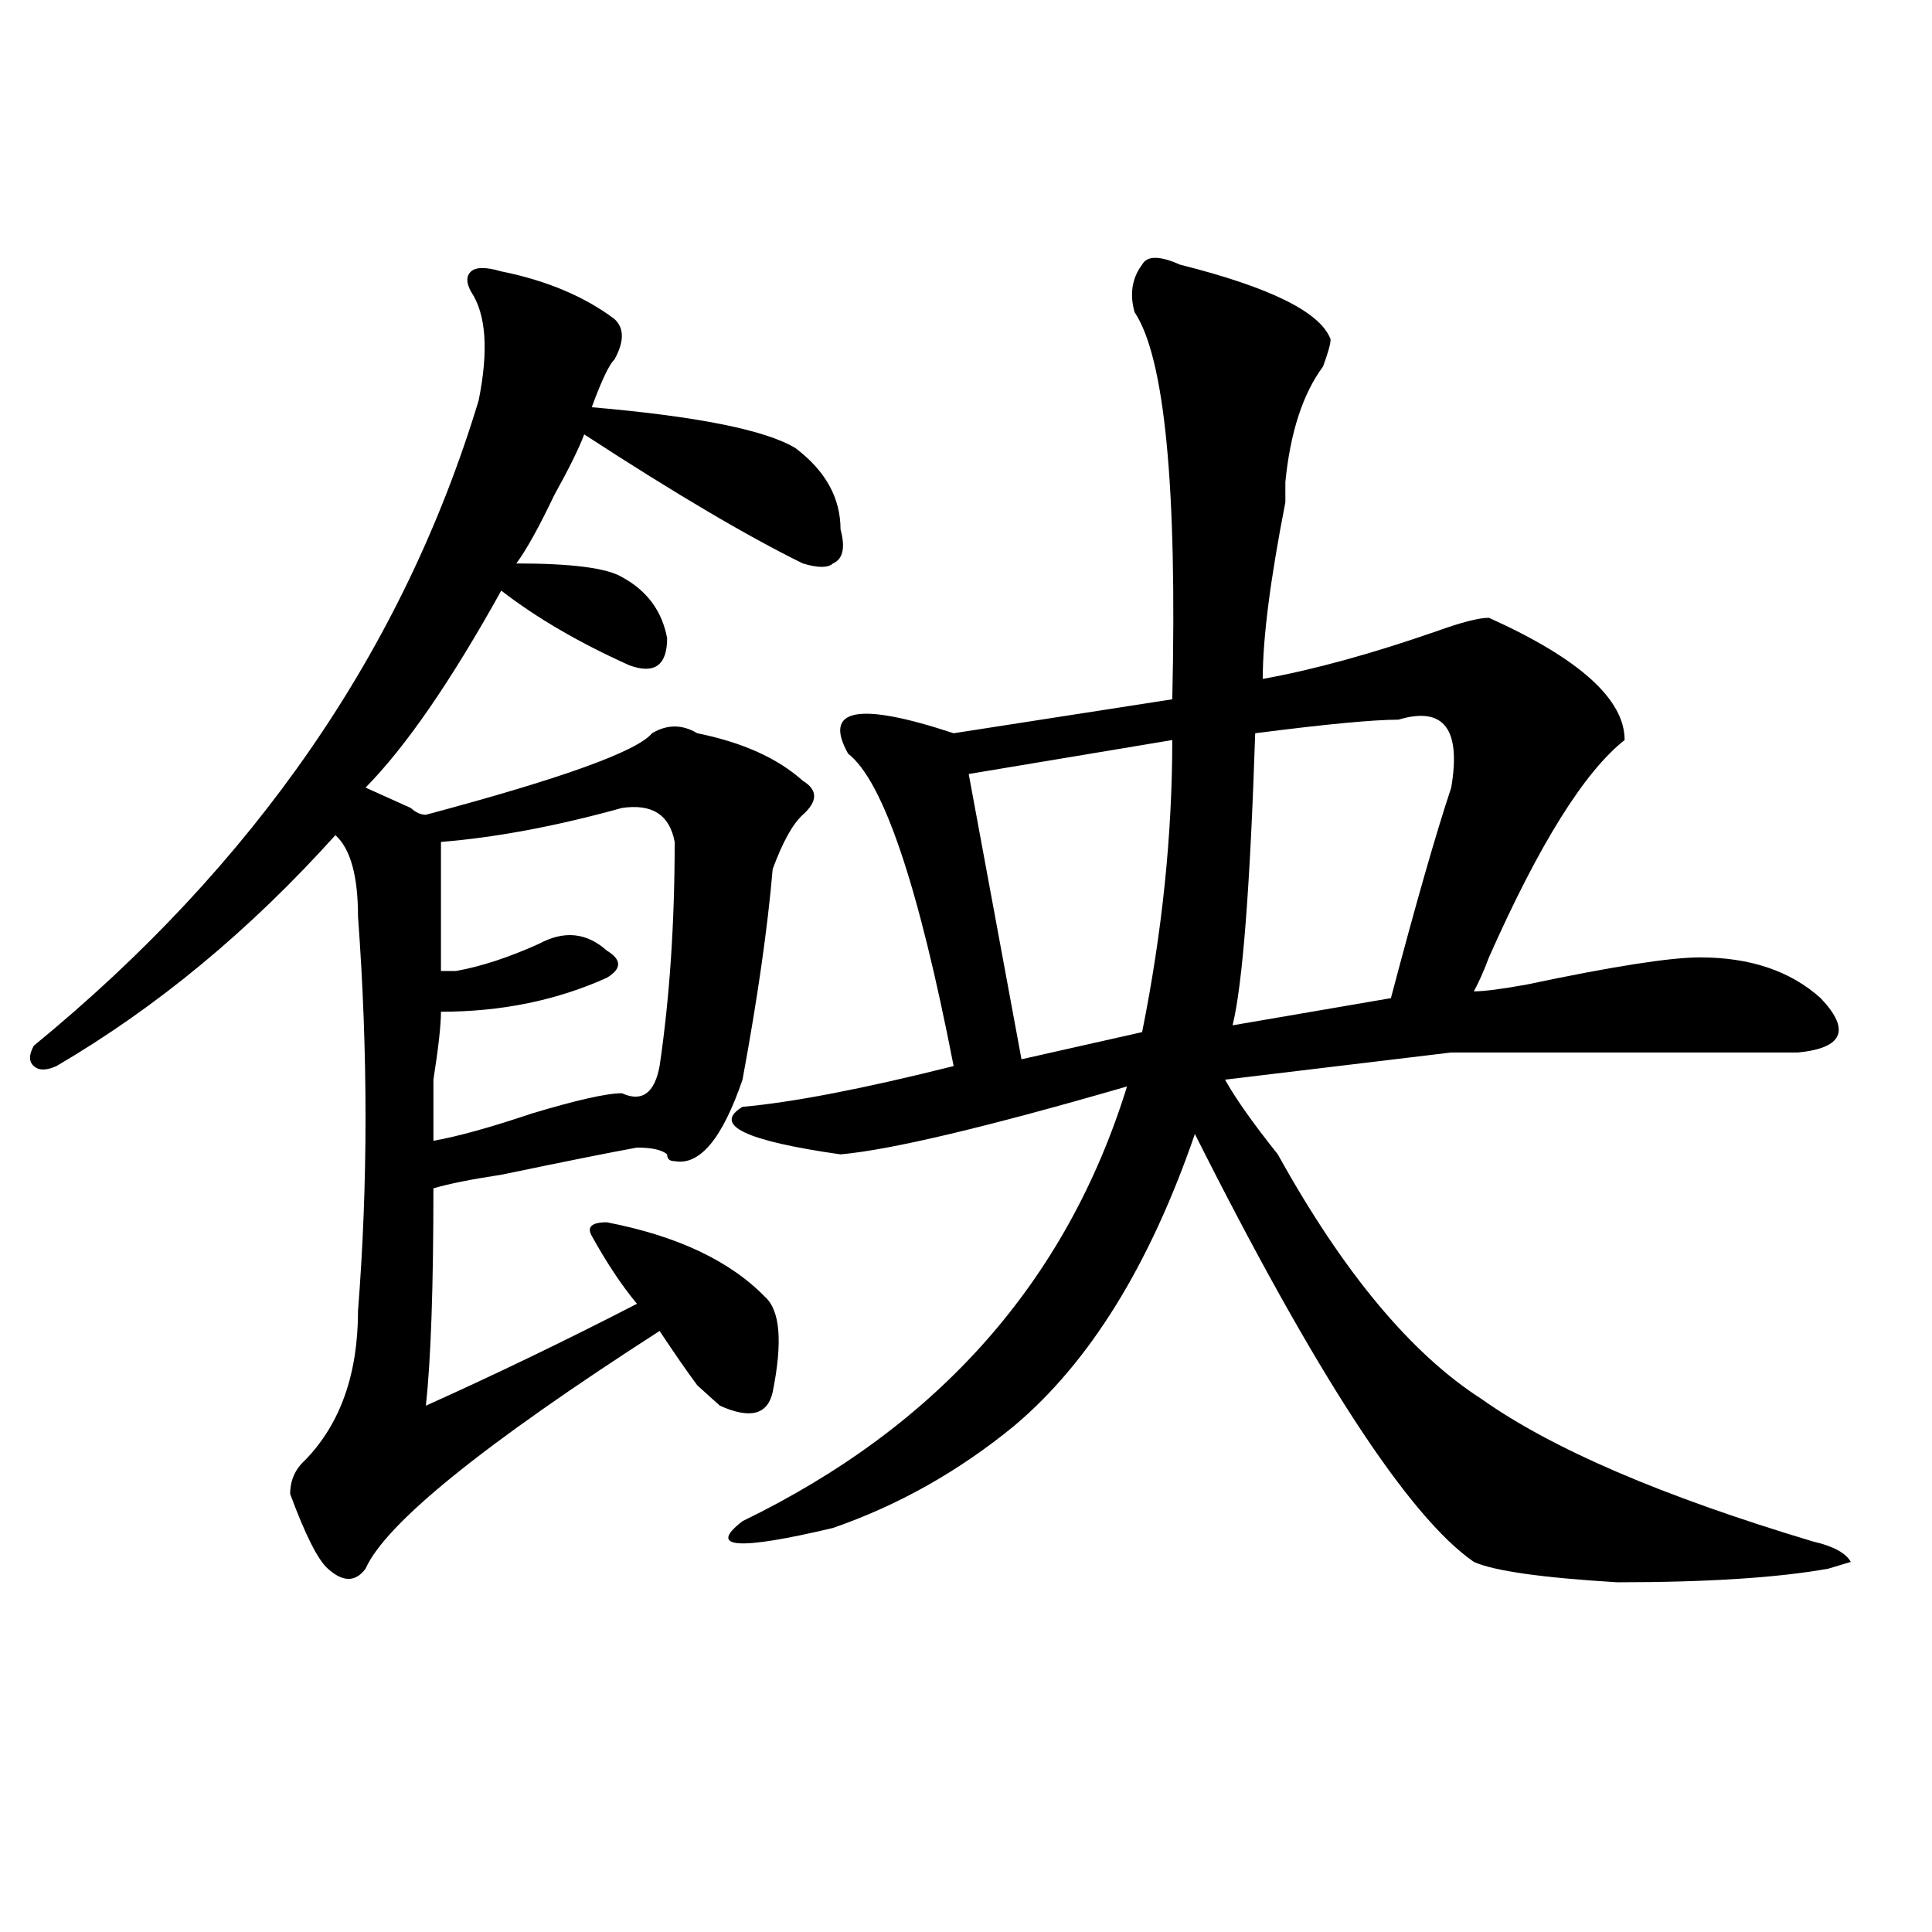
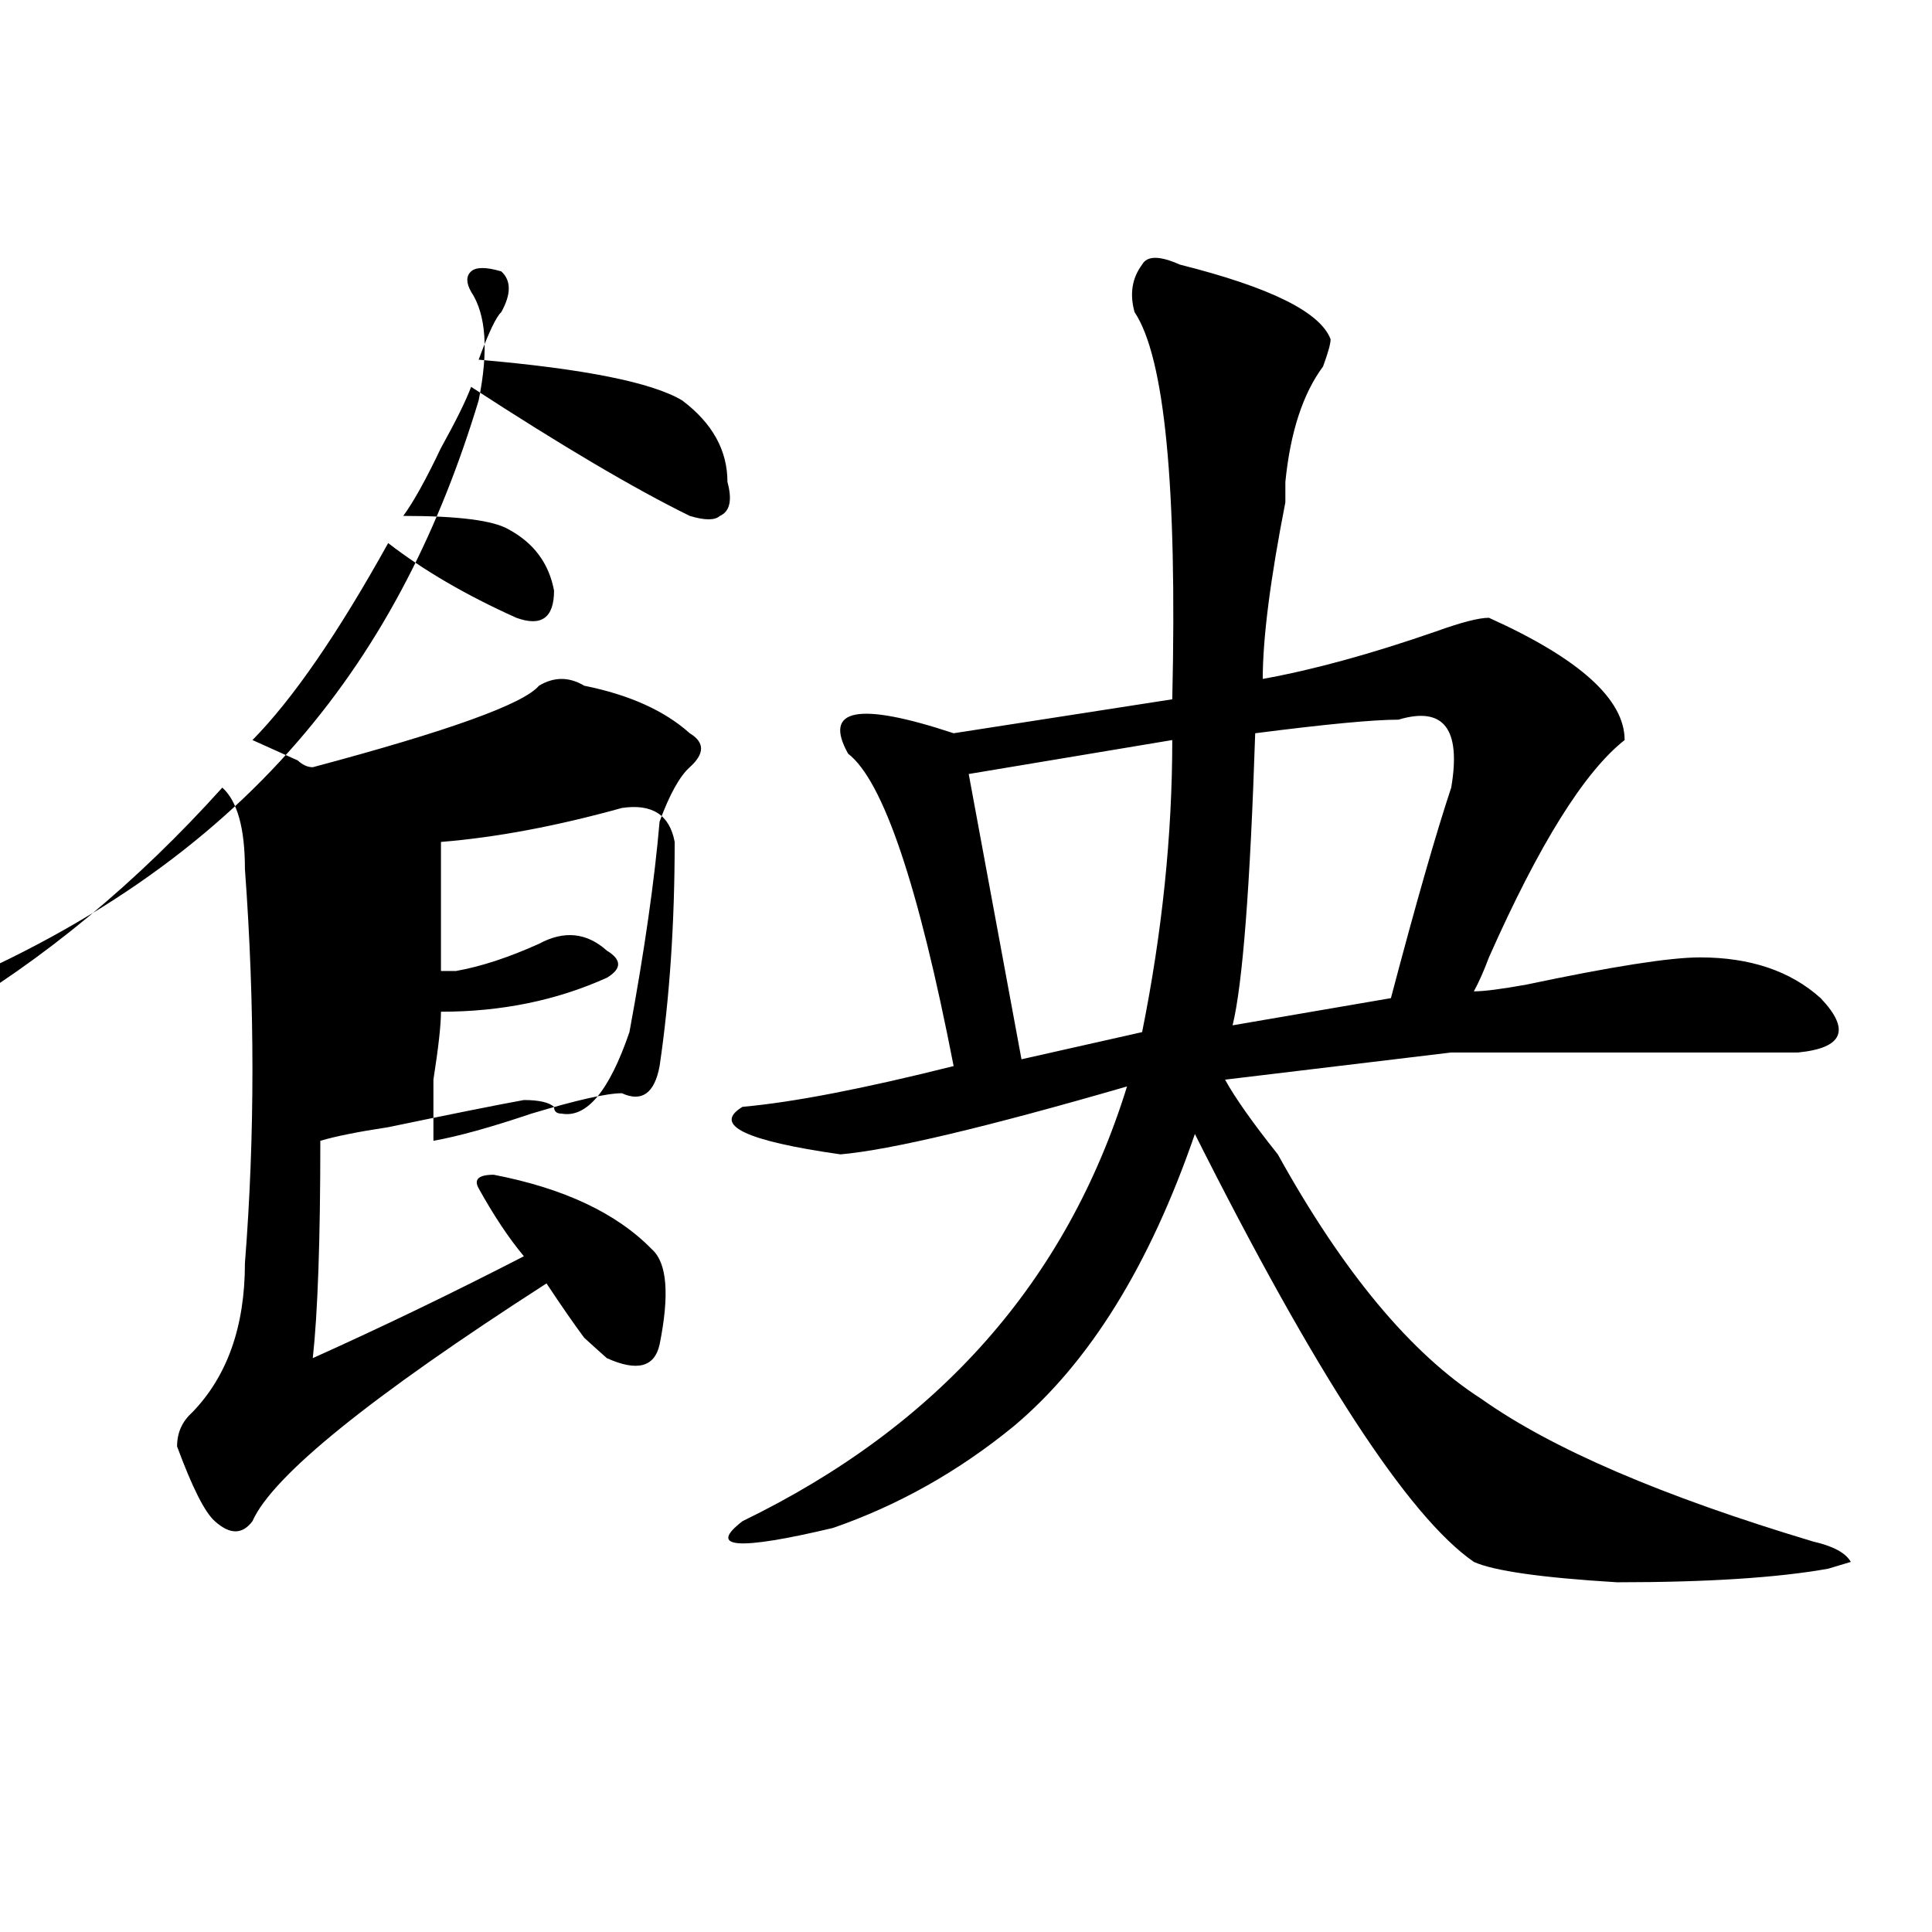
<svg xmlns="http://www.w3.org/2000/svg" version="1.1" id="图层_1" x="0px" y="0px" width="1000px" height="1000px" viewBox="0 0 1000 1000" enable-background="new 0 0 1000 1000" xml:space="preserve">
-   <path d="M259.457,140.469c23.414,4.724,42.926,12.909,58.535,24.609c5.183,4.724,5.183,11.755,0,21.094  c-2.622,2.362-6.524,10.547-11.707,24.609c54.633,4.724,89.754,11.755,105.363,21.094c15.609,11.755,23.414,25.817,23.414,42.188  c2.562,9.394,1.28,15.271-3.902,17.578c-2.622,2.362-7.805,2.362-15.609,0c-28.657-14.063-66.34-36.31-113.168-66.797  c-2.622,7.031-7.805,17.578-15.609,31.641c-7.805,16.425-14.329,28.125-19.512,35.156c28.597,0,46.828,2.362,54.633,7.031  c12.987,7.031,20.792,17.578,23.414,31.641c0,14.063-6.524,18.786-19.512,14.063c-26.036-11.7-48.169-24.609-66.34-38.672  c-26.036,46.911-49.45,80.859-70.242,101.953c5.183,2.362,12.987,5.878,23.414,10.547c2.562,2.362,5.183,3.516,7.805,3.516  c70.242-18.731,109.266-32.794,117.07-42.188c7.805-4.669,15.609-4.669,23.414,0c23.414,4.724,41.585,12.909,54.633,24.609  c7.805,4.724,7.805,10.547,0,17.578c-5.243,4.724-10.427,14.063-15.609,28.125c-2.622,30.487-7.805,66.797-15.609,108.984  c-10.427,30.487-22.134,44.55-35.121,42.188c-2.622,0-3.902-1.153-3.902-3.516c-2.622-2.308-7.805-3.516-15.609-3.516  c-13.048,2.362-36.462,7.031-70.242,14.063c-15.609,2.362-27.316,4.724-35.121,7.031c0,51.581-1.341,89.099-3.902,112.5  c36.401-16.37,72.804-33.948,109.266-52.734c-7.805-9.339-15.609-21.094-23.414-35.156c-2.622-4.669,0-7.031,7.805-7.031  c36.401,7.031,63.718,19.94,81.949,38.672c7.805,7.031,9.085,23.456,3.902,49.219c-2.622,11.755-11.707,14.063-27.316,7.031  c-2.622-2.308-6.524-5.823-11.707-10.547c-5.243-7.031-11.707-16.37-19.512-28.125c-91.095,58.612-141.825,99.646-152.191,123.047  c-5.243,7.031-11.707,7.031-19.512,0c-5.243-4.669-11.707-17.578-19.512-38.672c0-7.031,2.562-12.854,7.805-17.578  c18.171-18.731,27.316-44.495,27.316-77.344c5.183-65.589,5.183-133.594,0-203.906c0-21.094-3.902-35.156-11.707-42.188  c-44.267,49.219-92.376,89.099-144.387,119.531c-5.243,2.362-9.146,2.362-11.707,0c-2.622-2.308-2.622-5.823,0-10.547  C131.96,447.536,208.727,336.19,247.75,207.266c5.183-25.763,3.902-44.495-3.902-56.25c-2.622-4.669-2.622-8.185,0-10.547  C246.409,138.161,251.652,138.161,259.457,140.469z M321.895,418.203c-33.841,9.394-65.06,15.271-93.656,17.578  c0,21.094,0,43.396,0,66.797c2.562,0,5.183,0,7.805,0c12.987-2.308,27.316-7.031,42.926-14.063  c12.987-7.031,24.694-5.823,35.121,3.516c7.805,4.724,7.805,9.394,0,14.063c-26.036,11.755-54.633,17.578-85.852,17.578  c0,7.031-1.341,18.786-3.902,35.156c0,16.425,0,26.972,0,31.641c12.987-2.308,29.878-7.031,50.73-14.063  c23.414-7.031,39.023-10.547,46.828-10.547c10.366,4.724,16.89,0,19.512-14.063c5.183-35.156,7.805-73.828,7.805-116.016  C346.589,421.719,337.504,415.896,321.895,418.203z M610.668,136.953c46.828,11.755,72.804,24.609,78.047,38.672  c0,2.362-1.341,7.031-3.902,14.063c-10.427,14.063-16.95,34.003-19.512,59.766c0,2.362,0,5.878,0,10.547  c-7.805,39.88-11.707,70.313-11.707,91.406c25.976-4.669,55.913-12.854,89.754-24.609c12.987-4.669,22.073-7.031,27.316-7.031  c46.828,21.094,70.242,42.188,70.242,63.281c-20.853,16.425-44.267,53.942-70.242,112.5c-2.622,7.031-5.243,12.909-7.805,17.578  c5.183,0,14.269-1.153,27.316-3.516c44.206-9.339,74.145-14.063,89.754-14.063c25.976,0,46.828,7.031,62.438,21.094  c15.609,16.425,11.707,25.817-11.707,28.125H751.152l-117.07,14.063c5.183,9.394,14.269,22.302,27.316,38.672  c33.78,60.974,68.901,103.161,105.363,126.563c36.401,25.817,93.656,50.427,171.703,73.828c10.366,2.362,16.89,5.878,19.512,10.547  l-11.707,3.516c-26.036,4.669-62.438,7.031-109.266,7.031c-39.023-2.362-63.778-5.878-74.145-10.547  c-33.841-23.401-81.949-97.229-144.387-221.484c-23.414,68.005-54.633,118.378-93.656,151.172  c-28.657,23.456-59.876,41.034-93.656,52.734c-49.45,11.755-65.06,10.547-46.828-3.516c101.461-49.219,167.801-124.2,199.02-225  c-72.864,21.094-122.313,32.849-148.289,35.156c-49.45-7.031-66.34-15.216-50.73-24.609c25.976-2.308,62.438-9.339,109.266-21.094  c-18.231-93.714-36.462-147.656-54.633-161.719c-13.048-23.401,5.183-26.917,54.633-10.547l113.168-17.578  c2.562-110.138-3.902-176.935-19.512-200.391c-2.622-9.339-1.341-17.578,3.902-24.609  C593.718,132.284,600.241,132.284,610.668,136.953z M606.766,383.047l-105.363,17.578l27.316,147.656l62.438-14.063  C601.522,482.692,606.766,432.266,606.766,383.047z M723.836,372.5c-13.048,0-37.743,2.362-74.145,7.031  c-2.622,79.706-6.524,130.078-11.707,151.172l81.949-14.063c12.987-49.219,23.414-85.528,31.219-108.984  C756.335,377.224,747.25,365.469,723.836,372.5z" />
+   <path d="M259.457,140.469c5.183,4.724,5.183,11.755,0,21.094  c-2.622,2.362-6.524,10.547-11.707,24.609c54.633,4.724,89.754,11.755,105.363,21.094c15.609,11.755,23.414,25.817,23.414,42.188  c2.562,9.394,1.28,15.271-3.902,17.578c-2.622,2.362-7.805,2.362-15.609,0c-28.657-14.063-66.34-36.31-113.168-66.797  c-2.622,7.031-7.805,17.578-15.609,31.641c-7.805,16.425-14.329,28.125-19.512,35.156c28.597,0,46.828,2.362,54.633,7.031  c12.987,7.031,20.792,17.578,23.414,31.641c0,14.063-6.524,18.786-19.512,14.063c-26.036-11.7-48.169-24.609-66.34-38.672  c-26.036,46.911-49.45,80.859-70.242,101.953c5.183,2.362,12.987,5.878,23.414,10.547c2.562,2.362,5.183,3.516,7.805,3.516  c70.242-18.731,109.266-32.794,117.07-42.188c7.805-4.669,15.609-4.669,23.414,0c23.414,4.724,41.585,12.909,54.633,24.609  c7.805,4.724,7.805,10.547,0,17.578c-5.243,4.724-10.427,14.063-15.609,28.125c-2.622,30.487-7.805,66.797-15.609,108.984  c-10.427,30.487-22.134,44.55-35.121,42.188c-2.622,0-3.902-1.153-3.902-3.516c-2.622-2.308-7.805-3.516-15.609-3.516  c-13.048,2.362-36.462,7.031-70.242,14.063c-15.609,2.362-27.316,4.724-35.121,7.031c0,51.581-1.341,89.099-3.902,112.5  c36.401-16.37,72.804-33.948,109.266-52.734c-7.805-9.339-15.609-21.094-23.414-35.156c-2.622-4.669,0-7.031,7.805-7.031  c36.401,7.031,63.718,19.94,81.949,38.672c7.805,7.031,9.085,23.456,3.902,49.219c-2.622,11.755-11.707,14.063-27.316,7.031  c-2.622-2.308-6.524-5.823-11.707-10.547c-5.243-7.031-11.707-16.37-19.512-28.125c-91.095,58.612-141.825,99.646-152.191,123.047  c-5.243,7.031-11.707,7.031-19.512,0c-5.243-4.669-11.707-17.578-19.512-38.672c0-7.031,2.562-12.854,7.805-17.578  c18.171-18.731,27.316-44.495,27.316-77.344c5.183-65.589,5.183-133.594,0-203.906c0-21.094-3.902-35.156-11.707-42.188  c-44.267,49.219-92.376,89.099-144.387,119.531c-5.243,2.362-9.146,2.362-11.707,0c-2.622-2.308-2.622-5.823,0-10.547  C131.96,447.536,208.727,336.19,247.75,207.266c5.183-25.763,3.902-44.495-3.902-56.25c-2.622-4.669-2.622-8.185,0-10.547  C246.409,138.161,251.652,138.161,259.457,140.469z M321.895,418.203c-33.841,9.394-65.06,15.271-93.656,17.578  c0,21.094,0,43.396,0,66.797c2.562,0,5.183,0,7.805,0c12.987-2.308,27.316-7.031,42.926-14.063  c12.987-7.031,24.694-5.823,35.121,3.516c7.805,4.724,7.805,9.394,0,14.063c-26.036,11.755-54.633,17.578-85.852,17.578  c0,7.031-1.341,18.786-3.902,35.156c0,16.425,0,26.972,0,31.641c12.987-2.308,29.878-7.031,50.73-14.063  c23.414-7.031,39.023-10.547,46.828-10.547c10.366,4.724,16.89,0,19.512-14.063c5.183-35.156,7.805-73.828,7.805-116.016  C346.589,421.719,337.504,415.896,321.895,418.203z M610.668,136.953c46.828,11.755,72.804,24.609,78.047,38.672  c0,2.362-1.341,7.031-3.902,14.063c-10.427,14.063-16.95,34.003-19.512,59.766c0,2.362,0,5.878,0,10.547  c-7.805,39.88-11.707,70.313-11.707,91.406c25.976-4.669,55.913-12.854,89.754-24.609c12.987-4.669,22.073-7.031,27.316-7.031  c46.828,21.094,70.242,42.188,70.242,63.281c-20.853,16.425-44.267,53.942-70.242,112.5c-2.622,7.031-5.243,12.909-7.805,17.578  c5.183,0,14.269-1.153,27.316-3.516c44.206-9.339,74.145-14.063,89.754-14.063c25.976,0,46.828,7.031,62.438,21.094  c15.609,16.425,11.707,25.817-11.707,28.125H751.152l-117.07,14.063c5.183,9.394,14.269,22.302,27.316,38.672  c33.78,60.974,68.901,103.161,105.363,126.563c36.401,25.817,93.656,50.427,171.703,73.828c10.366,2.362,16.89,5.878,19.512,10.547  l-11.707,3.516c-26.036,4.669-62.438,7.031-109.266,7.031c-39.023-2.362-63.778-5.878-74.145-10.547  c-33.841-23.401-81.949-97.229-144.387-221.484c-23.414,68.005-54.633,118.378-93.656,151.172  c-28.657,23.456-59.876,41.034-93.656,52.734c-49.45,11.755-65.06,10.547-46.828-3.516c101.461-49.219,167.801-124.2,199.02-225  c-72.864,21.094-122.313,32.849-148.289,35.156c-49.45-7.031-66.34-15.216-50.73-24.609c25.976-2.308,62.438-9.339,109.266-21.094  c-18.231-93.714-36.462-147.656-54.633-161.719c-13.048-23.401,5.183-26.917,54.633-10.547l113.168-17.578  c2.562-110.138-3.902-176.935-19.512-200.391c-2.622-9.339-1.341-17.578,3.902-24.609  C593.718,132.284,600.241,132.284,610.668,136.953z M606.766,383.047l-105.363,17.578l27.316,147.656l62.438-14.063  C601.522,482.692,606.766,432.266,606.766,383.047z M723.836,372.5c-13.048,0-37.743,2.362-74.145,7.031  c-2.622,79.706-6.524,130.078-11.707,151.172l81.949-14.063c12.987-49.219,23.414-85.528,31.219-108.984  C756.335,377.224,747.25,365.469,723.836,372.5z" />
</svg>